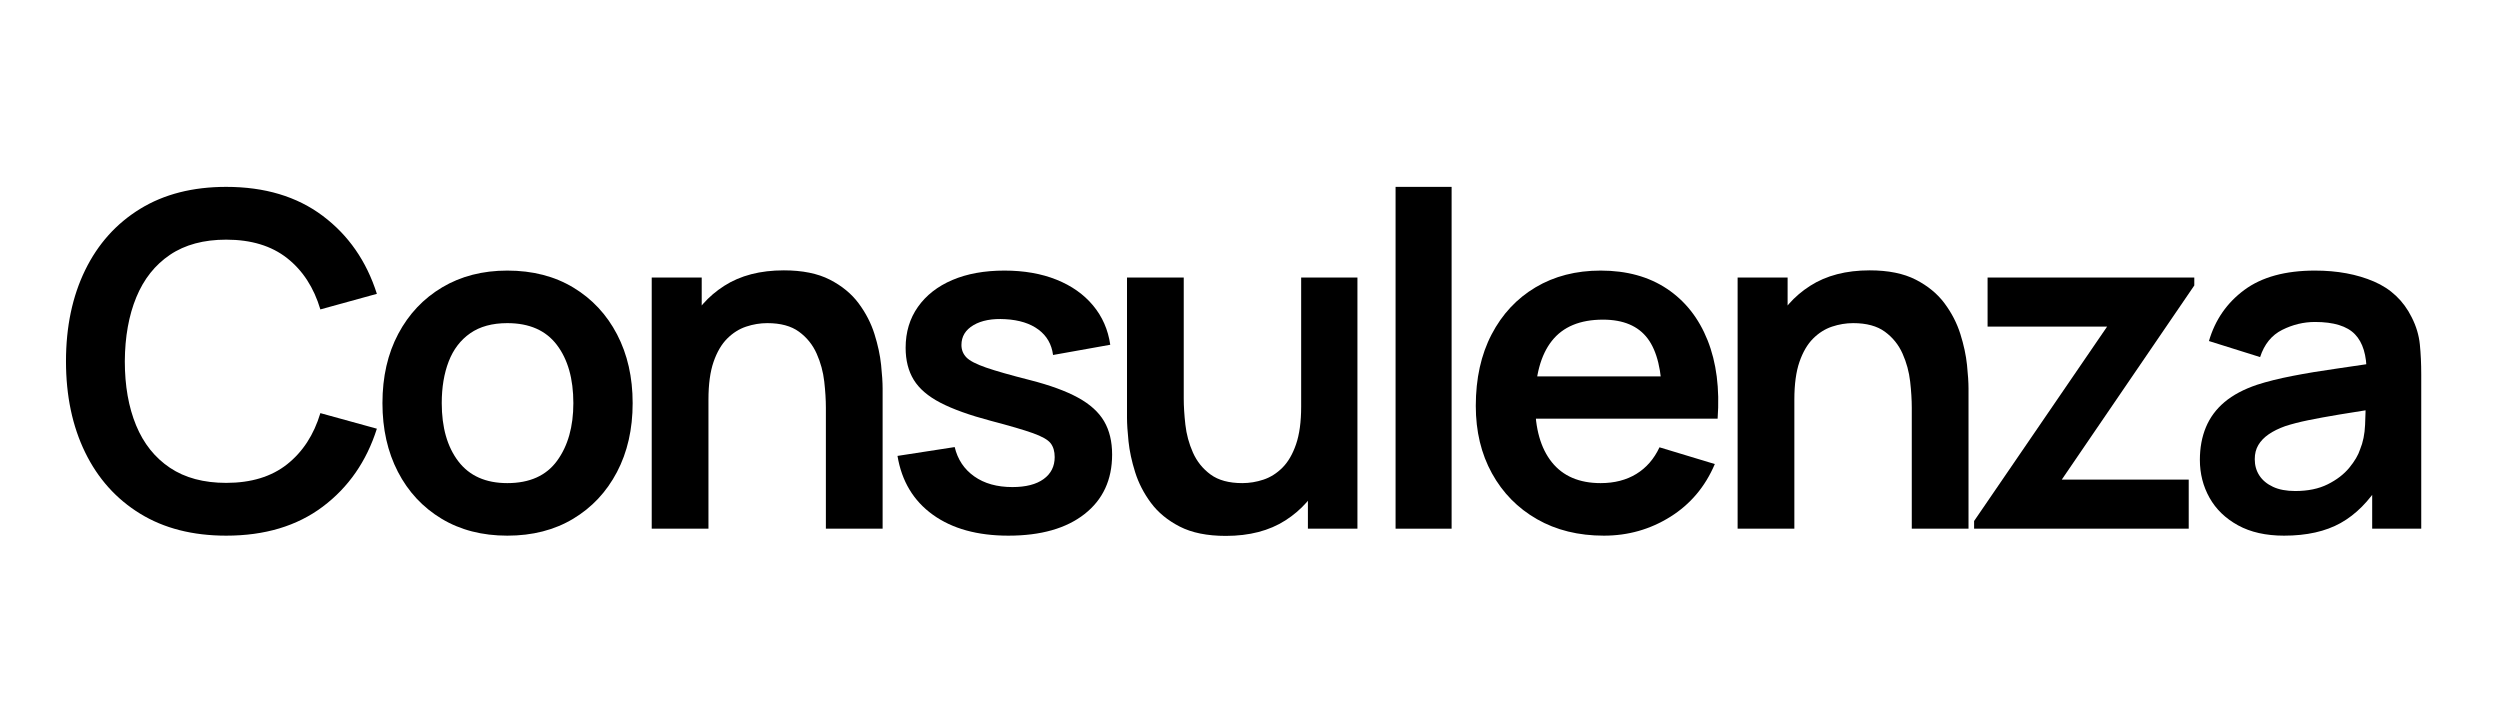
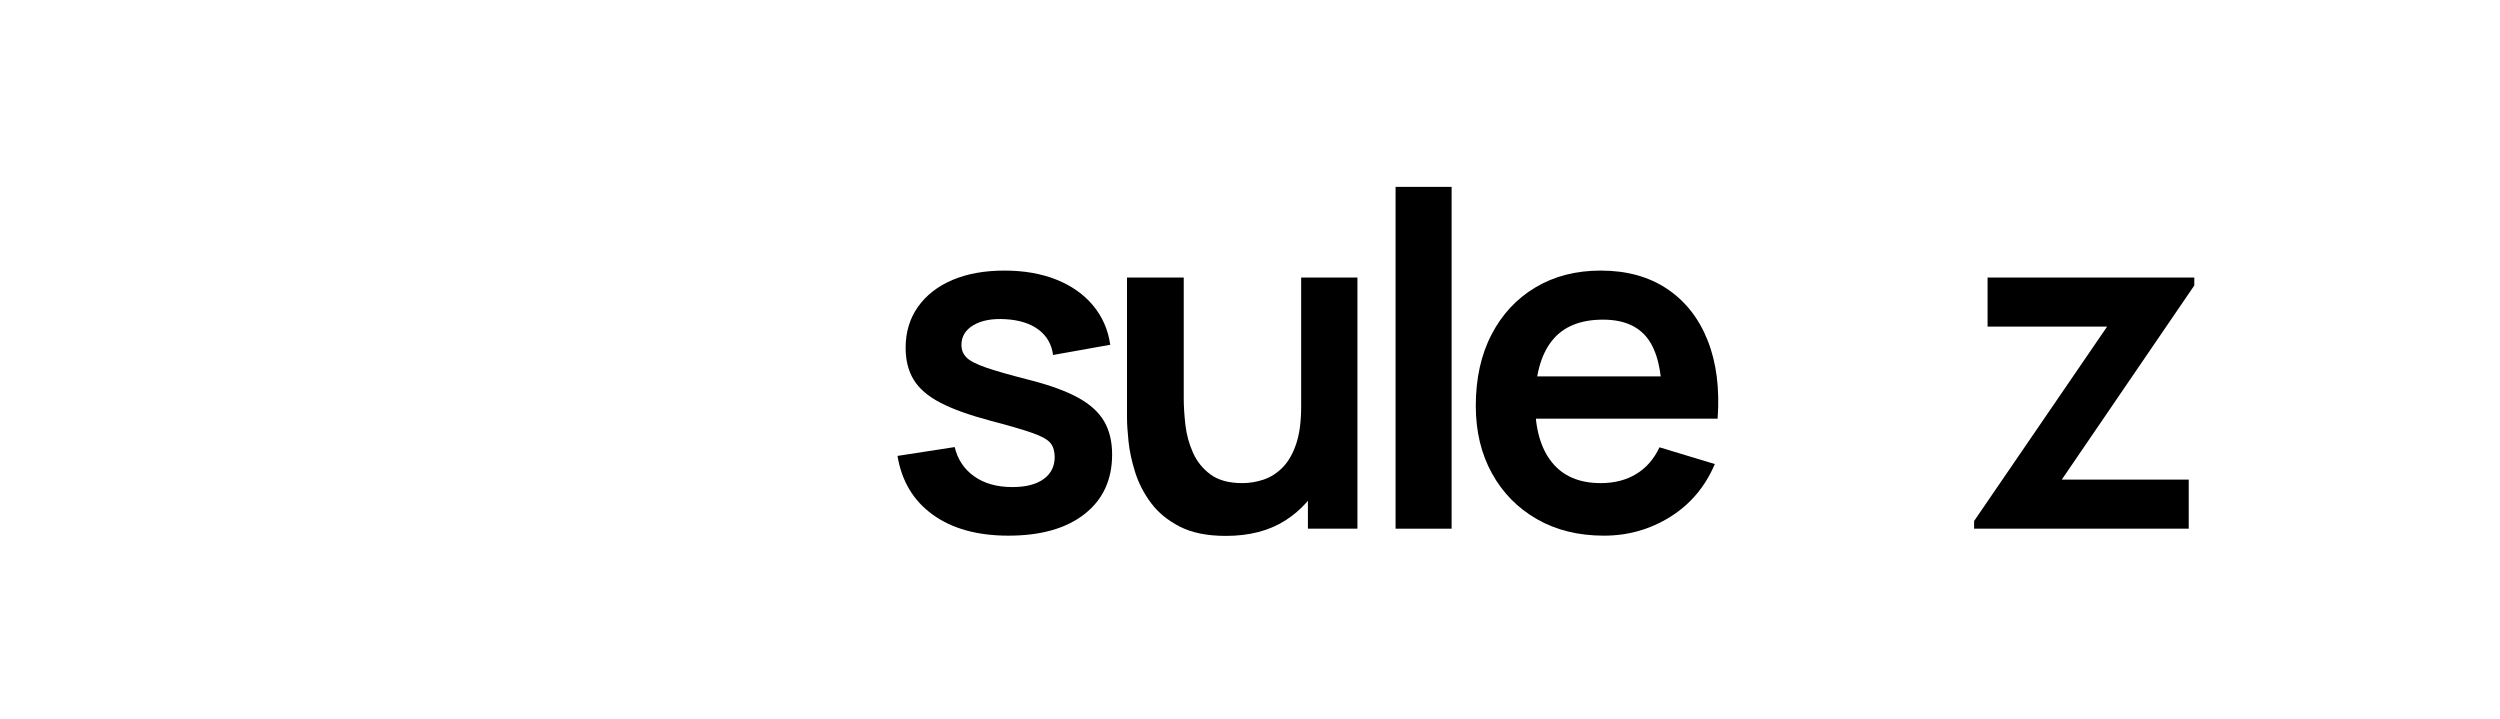
<svg xmlns="http://www.w3.org/2000/svg" width="8000" zoomAndPan="magnify" viewBox="0 0 6000 1725" height="2300" preserveAspectRatio="xMidYMid meet" version="1.0">
  <defs>
    <g />
    <clipPath id="245daf4c98">
      <rect x="0" width="5829" y="0" height="1526" />
    </clipPath>
  </defs>
  <g transform="matrix(1, 0, 0, 1, 0, 79)">
    <g clip-path="url(#245daf4c98)">
      <g fill="#000000" fill-opacity="1">
        <g transform="translate(124.878, 1189.851)">
          <g>
-             <path d="M 417.984 16.734 C 337.629 16.734 268.801 -0.844 211.5 -36 C 154.207 -71.156 110.211 -120.172 79.516 -183.047 C 48.828 -245.922 33.484 -318.844 33.484 -401.812 C 33.484 -484.77 48.828 -557.688 79.516 -620.562 C 110.211 -683.438 154.207 -732.453 211.5 -767.609 C 268.801 -802.773 337.629 -820.359 417.984 -820.359 C 510.629 -820.359 587.828 -797.195 649.578 -750.875 C 711.336 -704.551 754.68 -642.141 779.609 -563.641 L 644 -526.25 C 628.375 -578.707 601.773 -619.723 564.203 -649.297 C 526.629 -678.879 477.891 -693.672 417.984 -693.672 C 364.035 -693.672 319.109 -681.578 283.203 -657.391 C 247.305 -633.211 220.336 -599.266 202.297 -555.547 C 184.254 -511.836 175.047 -460.594 174.672 -401.812 C 174.672 -343.02 183.691 -291.766 201.734 -248.047 C 219.785 -204.336 246.852 -170.391 282.938 -146.203 C 319.02 -122.023 364.035 -109.938 417.984 -109.938 C 477.891 -109.938 526.629 -124.816 564.203 -154.578 C 601.773 -184.348 628.375 -225.273 644 -277.359 L 779.609 -239.969 C 754.68 -161.469 711.336 -99.055 649.578 -52.734 C 587.828 -6.422 510.629 16.734 417.984 16.734 Z M 417.984 16.734 " />
-           </g>
+             </g>
        </g>
      </g>
      <g fill="#000000" fill-opacity="1">
        <g transform="translate(873.241, 1189.851)">
          <g>
-             <path d="M 344.328 16.734 C 284.055 16.734 231.41 3.156 186.391 -24 C 141.379 -51.156 106.5 -88.633 81.75 -136.438 C 57.008 -184.25 44.641 -239.223 44.641 -301.359 C 44.641 -364.598 57.289 -420.031 82.594 -467.656 C 107.895 -515.281 143.051 -552.484 188.062 -579.266 C 233.082 -606.055 285.172 -619.453 344.328 -619.453 C 404.961 -619.453 457.789 -605.867 502.812 -578.703 C 547.832 -551.547 582.805 -514.062 607.734 -466.25 C 632.66 -418.445 645.125 -363.484 645.125 -301.359 C 645.125 -238.848 632.566 -183.688 607.453 -135.875 C 582.336 -88.07 547.27 -50.688 502.25 -23.719 C 457.238 3.25 404.598 16.734 344.328 16.734 Z M 344.328 -109.375 C 397.898 -109.375 437.707 -127.234 463.75 -162.953 C 489.789 -198.672 502.812 -244.805 502.812 -301.359 C 502.812 -359.766 489.602 -406.359 463.188 -441.141 C 436.77 -475.93 397.148 -493.328 344.328 -493.328 C 308.234 -493.328 278.562 -485.234 255.312 -469.047 C 232.062 -452.867 214.852 -430.363 203.688 -401.531 C 192.531 -372.695 186.953 -339.305 186.953 -301.359 C 186.953 -242.941 200.25 -196.336 226.844 -161.547 C 253.445 -126.766 292.609 -109.375 344.328 -109.375 Z M 344.328 -109.375 " />
-           </g>
+             </g>
        </g>
      </g>
      <g fill="#000000" fill-opacity="1">
        <g transform="translate(1487.11, 1189.851)">
          <g>
-             <path d="M 495 0 L 495 -290.188 C 495 -309.164 493.695 -330.188 491.094 -353.25 C 488.488 -376.32 482.441 -398.551 472.953 -419.938 C 463.473 -441.332 449.336 -458.91 430.547 -472.672 C 411.754 -486.441 386.363 -493.328 354.375 -493.328 C 337.258 -493.328 320.328 -490.535 303.578 -484.953 C 286.836 -479.367 271.676 -469.785 258.094 -456.203 C 244.52 -442.629 233.641 -424.031 225.453 -400.406 C 217.273 -376.781 213.188 -346.551 213.188 -309.719 L 133.375 -343.766 C 133.375 -395.109 143.328 -441.613 163.234 -483.281 C 183.141 -524.945 212.438 -558.148 251.125 -582.891 C 289.82 -607.629 337.441 -620 393.984 -620 C 438.629 -620 475.461 -612.555 504.484 -597.672 C 533.504 -582.797 556.57 -563.82 573.688 -540.75 C 590.801 -517.688 603.445 -493.133 611.625 -467.094 C 619.812 -441.051 625.113 -416.406 627.531 -393.156 C 629.957 -369.906 631.172 -351.023 631.172 -336.516 L 631.172 0 Z M 77.016 0 L 77.016 -602.703 L 197 -602.703 L 197 -415.75 L 213.188 -415.75 L 213.188 0 Z M 77.016 0 " />
-           </g>
+             </g>
        </g>
      </g>
      <g fill="#000000" fill-opacity="1">
        <g transform="translate(2109.351, 1189.851)">
          <g>
            <path d="M 310.844 16.734 C 236.438 16.734 175.977 -0.004 129.469 -33.484 C 82.969 -66.961 54.691 -114.023 44.641 -174.672 L 181.922 -195.875 C 188.992 -166.113 204.617 -142.676 228.797 -125.562 C 252.984 -108.445 283.492 -99.891 320.328 -99.891 C 352.691 -99.891 377.707 -106.305 395.375 -119.141 C 413.051 -131.984 421.891 -149.566 421.891 -171.891 C 421.891 -185.648 418.633 -196.711 412.125 -205.078 C 405.613 -213.453 391.383 -221.547 369.438 -229.359 C 347.488 -237.172 313.816 -247.031 268.422 -258.938 C 217.828 -272.332 177.645 -286.75 147.875 -302.188 C 118.113 -317.625 96.723 -335.945 83.703 -357.156 C 70.68 -378.363 64.172 -404.035 64.172 -434.172 C 64.172 -471.742 74.031 -504.484 93.75 -532.391 C 113.469 -560.297 141 -581.781 176.344 -596.844 C 211.688 -611.914 253.359 -619.453 301.359 -619.453 C 348.234 -619.453 389.805 -612.195 426.078 -597.688 C 462.348 -583.176 491.645 -562.523 513.969 -535.734 C 536.289 -508.953 550.055 -477.516 555.266 -441.422 L 417.984 -416.875 C 414.641 -442.539 403.016 -462.816 383.109 -477.703 C 363.203 -492.586 336.695 -500.957 303.594 -502.812 C 271.969 -504.676 246.477 -499.93 227.125 -488.578 C 207.781 -477.234 198.109 -461.332 198.109 -440.875 C 198.109 -429.332 202.016 -419.469 209.828 -411.281 C 217.641 -403.102 233.359 -394.922 256.984 -386.734 C 280.609 -378.547 315.859 -368.504 362.734 -356.609 C 410.734 -344.328 449.148 -330.281 477.984 -314.469 C 506.816 -298.656 527.648 -279.773 540.484 -257.828 C 553.316 -235.879 559.734 -209.273 559.734 -178.016 C 559.734 -117.379 537.688 -69.758 493.594 -35.156 C 449.508 -0.562 388.594 16.734 310.844 16.734 Z M 310.844 16.734 " />
          </g>
        </g>
      </g>
      <g fill="#000000" fill-opacity="1">
        <g transform="translate(2637.836, 1189.851)">
          <g>
            <path d="M 304.141 17.297 C 259.492 17.297 222.66 9.859 193.641 -5.016 C 164.629 -19.898 141.566 -38.875 124.453 -61.938 C 107.336 -85.008 94.688 -109.566 86.5 -135.609 C 78.312 -161.648 73.008 -186.297 70.594 -209.547 C 68.176 -232.805 66.969 -251.691 66.969 -266.203 L 66.969 -602.703 L 203.141 -602.703 L 203.141 -312.516 C 203.141 -293.91 204.441 -272.984 207.047 -249.734 C 209.648 -226.484 215.691 -204.16 225.172 -182.766 C 234.66 -161.367 248.797 -143.785 267.578 -130.016 C 286.367 -116.254 311.766 -109.375 343.766 -109.375 C 360.879 -109.375 377.805 -112.164 394.547 -117.75 C 411.285 -123.332 426.445 -132.91 440.031 -146.484 C 453.613 -160.066 464.492 -178.766 472.672 -202.578 C 480.859 -226.391 484.953 -256.523 484.953 -292.984 L 564.766 -258.938 C 564.766 -207.594 554.812 -161.086 534.906 -119.422 C 515 -77.754 485.695 -44.551 447 -19.812 C 408.312 4.926 360.691 17.297 304.141 17.297 Z M 501.141 0 L 501.141 -186.953 L 484.953 -186.953 L 484.953 -602.703 L 620 -602.703 L 620 0 Z M 501.141 0 " />
          </g>
        </g>
      </g>
      <g fill="#000000" fill-opacity="1">
        <g transform="translate(3260.077, 1189.851)">
          <g>
            <path d="M 89.297 0 L 89.297 -820.359 L 223.781 -820.359 L 223.781 0 Z M 89.297 0 " />
          </g>
        </g>
      </g>
      <g fill="#000000" fill-opacity="1">
        <g transform="translate(3497.254, 1189.851)">
          <g>
            <path d="M 352.141 16.734 C 291.117 16.734 237.539 3.531 191.406 -22.875 C 145.281 -49.289 109.285 -85.938 83.422 -132.812 C 57.566 -179.695 44.641 -233.645 44.641 -294.656 C 44.641 -360.508 57.289 -417.711 82.594 -466.266 C 107.895 -514.816 143.051 -552.484 188.062 -579.266 C 233.082 -606.055 285.172 -619.453 344.328 -619.453 C 406.828 -619.453 459.93 -604.848 503.641 -575.641 C 547.359 -546.43 579.82 -505.227 601.031 -452.031 C 622.238 -398.832 630.238 -336.145 625.031 -263.969 L 491.656 -263.969 L 491.656 -313.078 C 491.281 -378.555 479.742 -426.363 457.047 -456.5 C 434.359 -486.633 398.645 -501.703 349.906 -501.703 C 294.844 -501.703 253.914 -484.68 227.125 -450.641 C 200.344 -416.598 186.953 -366.836 186.953 -301.359 C 186.953 -240.336 200.344 -193.082 227.125 -159.594 C 253.914 -126.113 292.984 -109.375 344.328 -109.375 C 377.43 -109.375 405.984 -116.723 429.984 -131.422 C 453.984 -146.117 472.492 -167.422 485.516 -195.328 L 618.328 -155.141 C 595.266 -100.828 559.641 -58.602 511.453 -28.469 C 463.273 1.664 410.172 16.734 352.141 16.734 Z M 144.531 -263.969 L 144.531 -365.531 L 559.172 -365.531 L 559.172 -263.969 Z M 144.531 -263.969 " />
          </g>
        </g>
      </g>
      <g fill="#000000" fill-opacity="1">
        <g transform="translate(4093.265, 1189.851)">
          <g>
-             <path d="M 495 0 L 495 -290.188 C 495 -309.164 493.695 -330.188 491.094 -353.25 C 488.488 -376.32 482.441 -398.551 472.953 -419.938 C 463.473 -441.332 449.336 -458.91 430.547 -472.672 C 411.754 -486.441 386.363 -493.328 354.375 -493.328 C 337.258 -493.328 320.328 -490.535 303.578 -484.953 C 286.836 -479.367 271.676 -469.785 258.094 -456.203 C 244.52 -442.629 233.641 -424.031 225.453 -400.406 C 217.273 -376.781 213.188 -346.551 213.188 -309.719 L 133.375 -343.766 C 133.375 -395.109 143.328 -441.613 163.234 -483.281 C 183.141 -524.945 212.438 -558.148 251.125 -582.891 C 289.82 -607.629 337.441 -620 393.984 -620 C 438.629 -620 475.461 -612.555 504.484 -597.672 C 533.504 -582.797 556.57 -563.82 573.688 -540.75 C 590.801 -517.688 603.445 -493.133 611.625 -467.094 C 619.812 -441.051 625.113 -416.406 627.531 -393.156 C 629.957 -369.906 631.172 -351.023 631.172 -336.516 L 631.172 0 Z M 77.016 0 L 77.016 -602.703 L 197 -602.703 L 197 -415.75 L 213.188 -415.75 L 213.188 0 Z M 77.016 0 " />
-           </g>
+             </g>
        </g>
      </g>
      <g fill="#000000" fill-opacity="1">
        <g transform="translate(4715.505, 1189.851)">
          <g>
            <path d="M 22.328 0 L 22.328 -18.422 L 341.531 -484.953 L 54.688 -484.953 L 54.688 -602.703 L 550.812 -602.703 L 550.812 -583.734 L 232.719 -117.75 L 537.422 -117.75 L 537.422 0 Z M 22.328 0 " />
          </g>
        </g>
      </g>
      <g fill="#000000" fill-opacity="1">
        <g transform="translate(5235.062, 1189.851)">
          <g>
-             <path d="M 246.656 16.734 C 203.133 16.734 166.305 8.457 136.172 -8.094 C 106.035 -24.645 83.242 -46.688 67.797 -74.219 C 52.359 -101.75 44.641 -132.07 44.641 -165.188 C 44.641 -194.207 49.477 -220.344 59.156 -243.594 C 68.832 -266.844 83.711 -286.93 103.797 -303.859 C 123.891 -320.785 149.93 -334.645 181.922 -345.438 C 206.109 -353.25 234.477 -360.316 267.031 -366.641 C 299.582 -372.973 334.926 -378.832 373.062 -384.219 C 411.195 -389.613 451.098 -395.477 492.766 -401.812 L 444.781 -374.453 C 445.145 -416.129 435.836 -446.828 416.859 -466.547 C 397.891 -486.266 365.898 -496.125 320.891 -496.125 C 293.723 -496.125 267.488 -489.797 242.188 -477.141 C 216.895 -464.492 199.227 -442.727 189.188 -411.844 L 66.406 -450.359 C 81.289 -501.328 109.66 -542.25 151.516 -573.125 C 193.367 -604.008 249.828 -619.453 320.891 -619.453 C 374.461 -619.453 421.617 -610.707 462.359 -593.219 C 503.098 -575.727 533.328 -547.082 553.047 -507.281 C 563.828 -486.07 570.332 -464.398 572.562 -442.266 C 574.801 -420.129 575.922 -396.039 575.922 -370 L 575.922 0 L 458.172 0 L 458.172 -130.594 L 477.703 -109.375 C 450.547 -65.852 418.828 -33.953 382.547 -13.672 C 346.273 6.598 300.977 16.734 246.656 16.734 Z M 273.453 -90.406 C 303.961 -90.406 330.004 -95.801 351.578 -106.594 C 373.16 -117.383 390.367 -130.594 403.203 -146.219 C 416.035 -161.844 424.688 -176.535 429.156 -190.297 C 436.219 -207.41 440.211 -227.035 441.141 -249.172 C 442.078 -271.305 442.547 -289.258 442.547 -303.031 L 483.844 -290.75 C 443.289 -284.426 408.504 -278.844 379.484 -274 C 350.461 -269.164 325.535 -264.609 304.703 -260.328 C 283.867 -256.055 265.453 -251.316 249.453 -246.109 C 233.828 -240.523 220.617 -234.008 209.828 -226.562 C 199.035 -219.125 190.754 -210.566 184.984 -200.891 C 179.223 -191.223 176.344 -179.879 176.344 -166.859 C 176.344 -151.973 180.062 -138.859 187.5 -127.516 C 194.945 -116.172 205.832 -107.148 220.156 -100.453 C 234.477 -93.754 252.242 -90.406 273.453 -90.406 Z M 273.453 -90.406 " />
-           </g>
+             </g>
        </g>
      </g>
    </g>
  </g>
</svg>